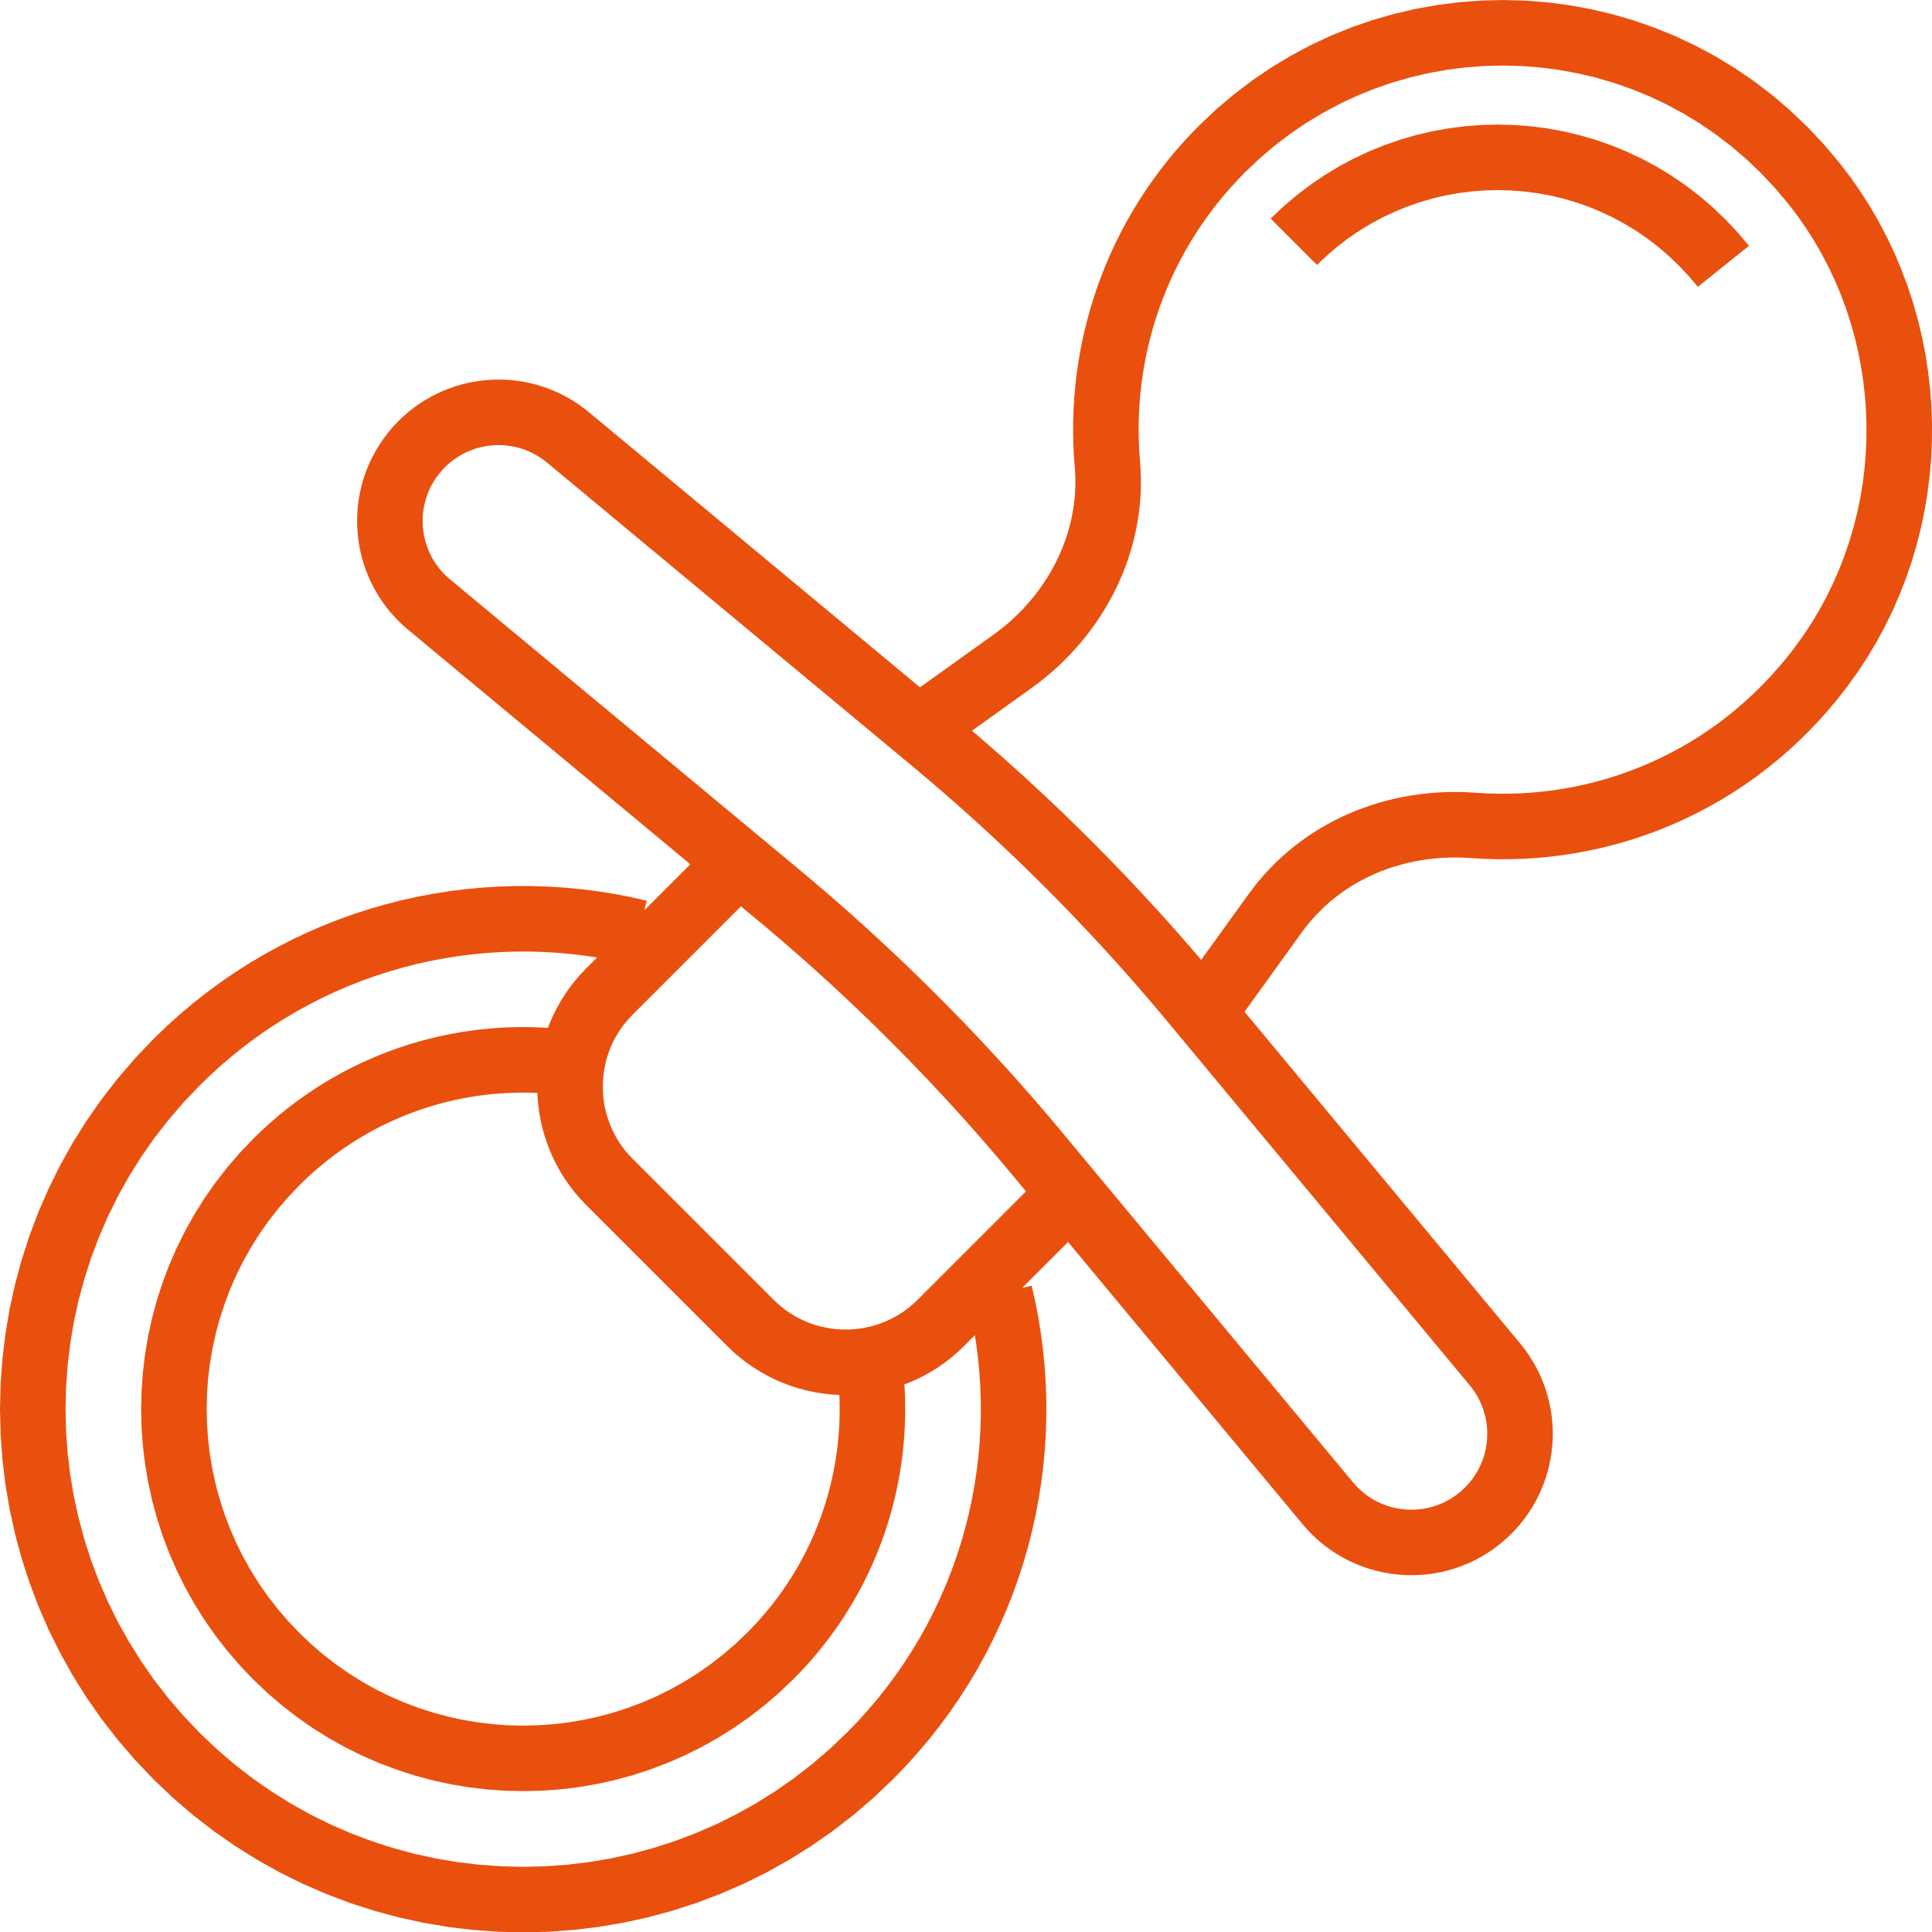
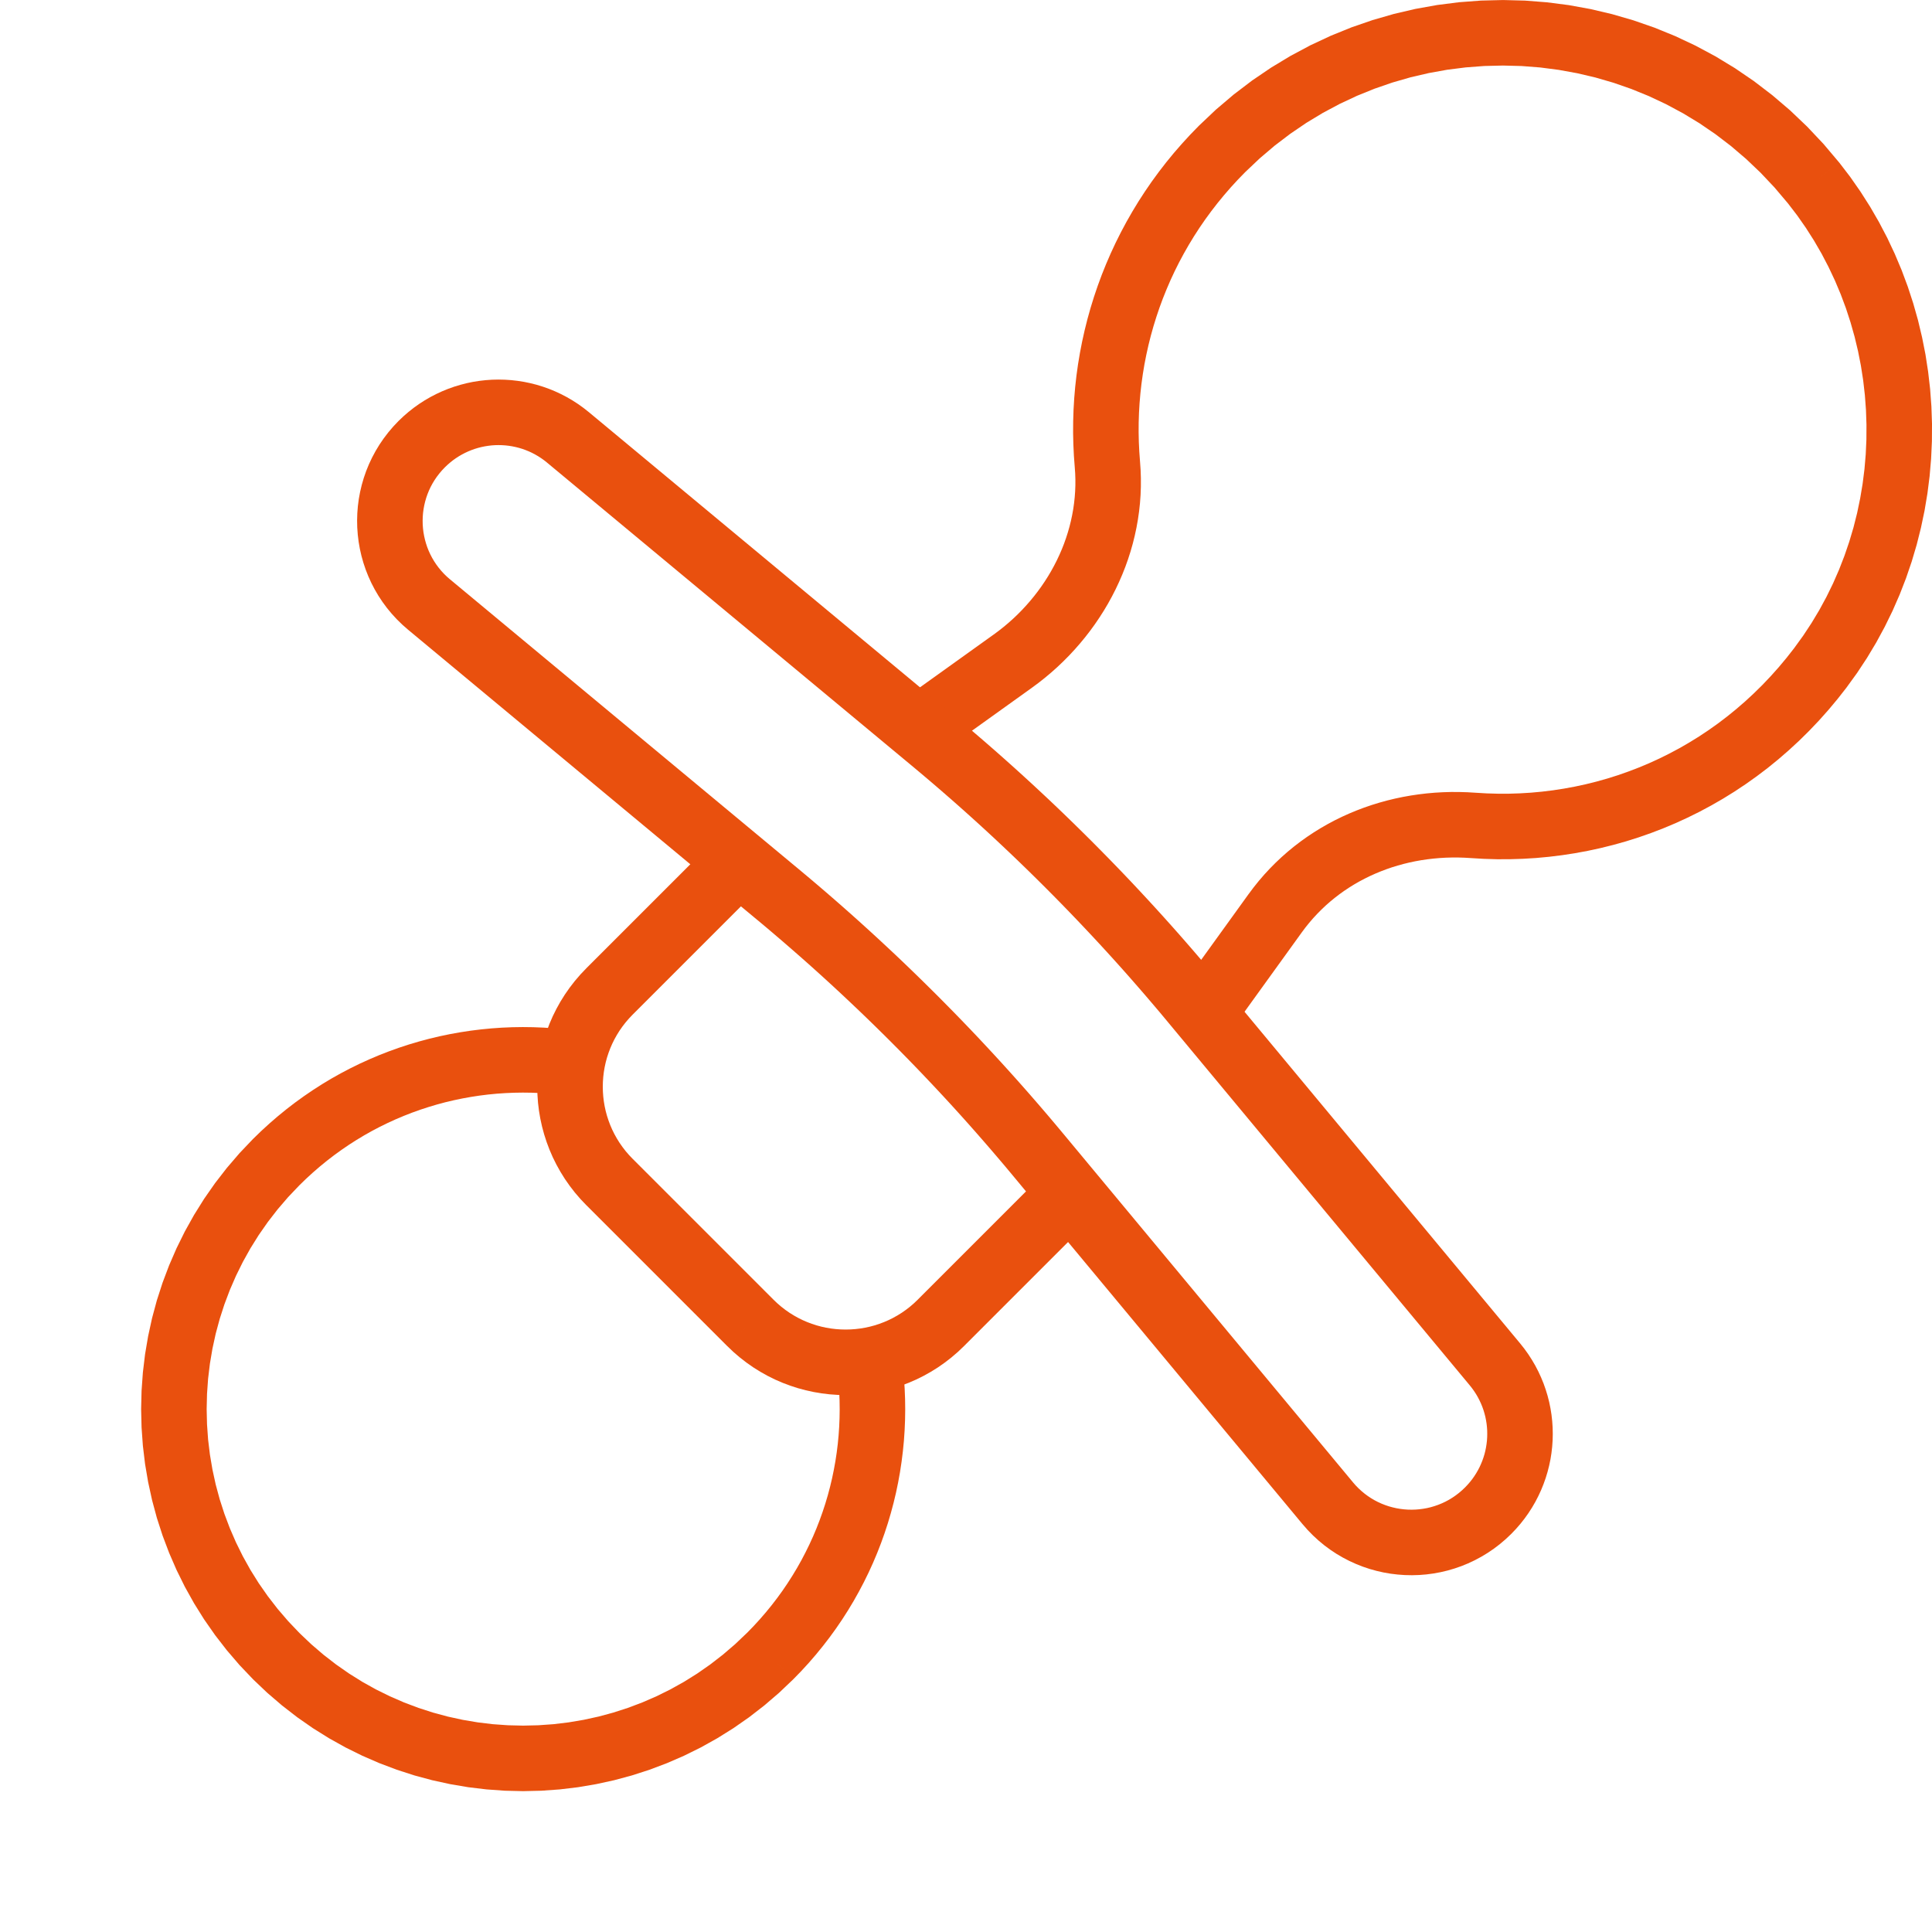
<svg xmlns="http://www.w3.org/2000/svg" xml:space="preserve" width="16.044mm" height="16.047mm" version="1.1" style="shape-rendering:geometricPrecision; text-rendering:geometricPrecision; image-rendering:optimizeQuality; fill-rule:evenodd; clip-rule:evenodd" viewBox="0 0 1604.42 1604.71">
  <defs>
    <style type="text/css">
   
    .fil0 {fill:#E9500E;fill-rule:nonzero}
   
  </style>
  </defs>
  <g id="Ebene_x0020_1">
    <g id="Orange">
      <g id="Kita_Zuschuss" data-name="Kita Zuschuss">
        <g>
          <path class="fil0" d="M1081.08 774.26l-61.3 84.97 -44.14 -31.84 61.3 -84.97 0.01 0 44.13 31.84zm-44.14 -31.84c8.79,-12.18 25.81,-14.94 37.99,-6.15 12.18,8.79 14.94,25.81 6.15,37.99l-44.14 -31.84zm188.54 -84.1l-4.04 54.26 0 0 -5.21 -0.31 -5.21 -0.16 -5.19 0 -5.15 0.14 -5.13 0.3 -5.1 0.45 -5.06 0.59 -5.04 0.74 -4.96 0.89 -4.91 1.03 -4.88 1.19 -4.85 1.33 -4.76 1.46 -4.66 1.61 -4.65 1.76 -4.58 1.9 -4.51 2.04 -4.41 2.16 -4.31 2.29 -4.25 2.45 -4.19 2.59 -4.08 2.71 -3.97 2.84 -3.89 2.99 -3.82 3.13 -3.68 3.23 -3.58 3.39 -3.5 3.53 -3.38 3.65 -3.26 3.78 -3.17 3.93 -3.03 4.05 -44.12 -31.84 4.17 -5.57 4.33 -5.39 4.5 -5.22 4.66 -5.03 4.78 -4.83 4.96 -4.67 5.1 -4.49 5.2 -4.27 5.33 -4.09 5.49 -3.92 5.58 -3.71 5.67 -3.51 5.79 -3.33 5.91 -3.15 5.99 -2.94 6.07 -2.74 6.14 -2.54 6.21 -2.36 6.34 -2.17 6.38 -1.96 6.41 -1.77 6.48 -1.57 6.57 -1.39 6.6 -1.17 6.62 -0.98 6.66 -0.79 6.72 -0.59 6.73 -0.38 6.77 -0.2 6.77 0.02 6.79 0.2 6.81 0.41 0 0zm0 0c14.98,1.11 26.22,14.17 25.11,29.15 -1.11,14.98 -14.17,26.22 -29.15,25.11l4.04 -54.26zm264.52 -120.13l43.36 32.88 0 0 -7.41 9.45 -7.64 9.13 -7.87 8.83 -8.1 8.5 -8.3 8.18 -8.5 7.84 -8.68 7.53 -8.88 7.22 -9.06 6.87 -9.21 6.55 -9.38 6.23 -9.52 5.9 -9.68 5.57 -9.8 5.25 -9.92 4.91 -10.05 4.6 -10.15 4.26 -10.23 3.93 -10.34 3.61 -10.45 3.29 -10.5 2.94 -10.57 2.63 -10.63 2.3 -10.68 1.97 -10.72 1.64 -10.75 1.32 -10.8 1 -10.81 0.66 -10.81 0.34 -10.84 0.02 -10.82 -0.32 -10.81 -0.64 4.04 -54.26 9.17 0.54 9.18 0.26 9.18 0 9.19 -0.3 9.17 -0.56 9.14 -0.84 9.13 -1.12 9.1 -1.4 9.06 -1.67 8.99 -1.94 8.97 -2.23 8.9 -2.5 8.81 -2.77 8.76 -3.07 8.69 -3.33 8.59 -3.6 8.49 -3.88 8.4 -4.17 8.3 -4.43 8.18 -4.73 8.06 -4.98 7.94 -5.27 7.81 -5.55 7.66 -5.83 7.52 -6.1 7.38 -6.39 7.22 -6.68 7.06 -6.94 6.88 -7.24 6.71 -7.51 6.52 -7.81 6.35 -8.09 0 0zm0 0c9.07,-11.97 26.15,-14.31 38.12,-5.24 11.97,9.07 14.31,26.15 5.24,38.12l-43.36 -32.88zm-5.21 -369.33l42.48 -34 0 -0.01 9.15 11.94 8.56 12.27 7.99 12.54 7.42 12.83 6.85 13.07 6.26 13.3 5.69 13.51 5.11 13.71 4.53 13.87 3.96 14.01 3.37 14.14 2.82 14.24 2.21 14.34 1.66 14.39 1.07 14.46 0.5 14.46 -0.08 14.49 -0.66 14.47 -1.23 14.44 -1.82 14.4 -2.4 14.32 -2.98 14.21 -3.55 14.13 -4.15 13.99 -4.72 13.83 -5.31 13.66 -5.89 13.47 -6.49 13.26 -7.06 13.02 -7.65 12.76 -8.24 12.5 -8.83 12.18 -43.36 -32.88 7.43 -10.26 6.94 -10.52 6.45 -10.76 5.96 -10.98 5.47 -11.18 4.97 -11.37 4.49 -11.56 4 -11.71 3.51 -11.83 3.01 -11.95 2.52 -12.09 2.04 -12.16 1.54 -12.2 1.05 -12.28 0.56 -12.29 0.06 -12.31 -0.42 -12.32 -0.91 -12.28 -1.4 -12.25 -1.89 -12.16 -2.38 -12.1 -2.87 -12 -3.36 -11.89 -3.83 -11.75 -4.33 -11.59 -4.81 -11.43 -5.3 -11.24 -5.77 -11.05 -6.26 -10.81 -6.75 -10.6 -7.22 -10.33 -7.71 -10.06 0 -0.01zm0 0.01c-9.39,-11.73 -7.5,-28.86 4.23,-38.25 11.73,-9.39 28.86,-7.5 38.25,4.23l-42.48 34.02zm-450.78 -25.88l-38.48 -38.48 0 0 14.21 -13.47 14.78 -12.55 15.27 -11.62 15.74 -10.69 16.17 -9.77 16.57 -8.85 16.91 -7.89 17.21 -6.98 17.48 -6.03 17.71 -5.11 17.89 -4.17 18.06 -3.24 18.16 -2.31 18.24 -1.37 18.26 -0.45 18.28 0.48 18.24 1.42 18.15 2.34 18.04 3.28 17.89 4.22 17.71 5.14 17.47 6.07 17.2 7.01 16.9 7.95 16.53 8.87 16.16 9.81 15.73 10.73 15.26 11.67 14.75 12.58 14.2 13.52 13.6 14.42 12.96 15.34 -42.48 34 -11.08 -13.1 -11.58 -12.28 -12.06 -11.48 -12.51 -10.68 -12.94 -9.89 -13.31 -9.09 -13.68 -8.29 -14.01 -7.51 -14.3 -6.73 -14.56 -5.93 -14.79 -5.15 -14.99 -4.36 -15.17 -3.56 -15.3 -2.78 -15.39 -2 -15.46 -1.2 -15.5 -0.4 -15.52 0.37 -15.46 1.17 -15.4 1.95 -15.3 2.76 -15.17 3.53 -15.01 4.33 -14.8 5.11 -14.57 5.9 -14.31 6.69 -14.01 7.47 -13.69 8.27 -13.34 9.07 -12.95 9.84 -12.52 10.65 -12.09 11.45 0 0zm0 0c-10.62,10.62 -27.86,10.62 -38.48,0 -10.62,-10.62 -10.62,-27.86 0,-38.48l38.48 38.48zm-87.29 240.24l-54.2 4.76 0 0 -0.71 -9.52 -0.45 -9.51 -0.21 -9.53 0.06 -9.53 0.3 -9.54 0.56 -9.51 0.81 -9.5 1.06 -9.48 1.32 -9.47 1.58 -9.43 1.82 -9.38 2.08 -9.34 2.33 -9.31 2.59 -9.26 2.83 -9.17 3.09 -9.13 3.35 -9.08 3.6 -8.98 3.85 -8.9 4.11 -8.83 4.37 -8.73 4.61 -8.63 4.87 -8.52 5.11 -8.42 5.39 -8.31 5.62 -8.19 5.89 -8.06 6.12 -7.92 6.39 -7.8 6.65 -7.64 6.88 -7.5 7.14 -7.35 38.48 38.48 -6.06 6.23 -5.86 6.38 -5.63 6.5 -5.41 6.6 -5.2 6.72 -4.99 6.82 -4.76 6.93 -4.55 7.03 -4.33 7.12 -4.13 7.24 -3.91 7.29 -3.69 7.39 -3.47 7.45 -3.25 7.54 -3.06 7.62 -2.83 7.66 -2.61 7.73 -2.41 7.79 -2.19 7.84 -1.97 7.87 -1.76 7.94 -1.56 7.96 -1.32 7.99 -1.12 8.01 -0.9 8.04 -0.69 8.08 -0.48 8.07 -0.26 8.08 -0.04 8.07 0.17 8.09 0.39 8.09 0.59 8.06 0 0zm0 0c1.31,14.96 -9.76,28.17 -24.72,29.48 -14.96,1.31 -28.17,-9.76 -29.48,-24.72l54.2 -4.76zm-89.9 188l-31.7 -44.24 0 0.01 4.18 -3.1 4.07 -3.21 3.96 -3.32 3.85 -3.44 3.74 -3.54 3.61 -3.65 3.49 -3.75 3.39 -3.86 3.25 -3.94 3.11 -4.02 2.99 -4.11 2.85 -4.2 2.72 -4.28 2.57 -4.33 2.43 -4.41 2.28 -4.46 2.14 -4.54 2 -4.61 1.82 -4.61 1.67 -4.7 1.53 -4.75 1.36 -4.76 1.2 -4.83 1.04 -4.87 0.88 -4.87 0.69 -4.91 0.54 -4.95 0.36 -4.94 0.19 -4.98 0.01 -5.02 -0.17 -5.02 -0.35 -5.03 54.2 -4.76 0.49 6.99 0.23 6.96 -0.01 6.92 -0.25 6.92 -0.5 6.88 -0.74 6.81 -0.97 6.77 -1.2 6.73 -1.42 6.63 -1.64 6.59 -1.86 6.54 -2.07 6.43 -2.27 6.36 -2.5 6.31 -2.68 6.17 -2.86 6.1 -3.08 6.02 -3.25 5.91 -3.45 5.81 -3.62 5.68 -3.79 5.58 -3.97 5.47 -4.15 5.36 -4.31 5.22 -4.45 5.08 -4.63 4.97 -4.79 4.83 -4.94 4.7 -5.09 4.54 -5.24 4.4 -5.37 4.23 -5.52 4.08 0 0.01zm0 -0.01c-12.21,8.75 -29.21,5.95 -37.96,-6.26 -8.75,-12.21 -5.95,-29.21 6.26,-37.96l31.7 44.22zm-108.51 10.81l76.81 -55.04 31.7 44.24 -76.81 55.04 -31.7 -44.24z" />
        </g>
        <g>
          <path class="fil0" d="M756.93 635.66l-302.64 -251.49 34.78 -41.86 302.64 251.49 0 0.01 -34.78 41.85zm34.78 -41.86c11.55,9.6 13.14,26.77 3.54,38.32 -9.6,11.55 -26.77,13.14 -38.32,3.54l34.78 -41.86zm219.18 219.17l-41.86 34.78 0.01 0 -6.02 -7.21 -6.07 -7.15 -6.11 -7.15 -6.15 -7.09 -6.19 -7.08 -6.21 -7.02 -6.26 -6.98 -6.31 -6.96 -6.34 -6.91 -6.39 -6.88 -6.43 -6.84 -6.46 -6.81 -6.49 -6.76 -6.54 -6.73 -6.59 -6.7 -6.61 -6.65 -6.65 -6.61 -6.7 -6.59 -6.73 -6.54 -6.76 -6.49 -6.81 -6.46 -6.84 -6.43 -6.88 -6.39 -6.91 -6.34 -6.96 -6.3 -6.99 -6.27 -7.02 -6.22 -7.06 -6.17 -7.11 -6.16 -7.14 -6.11 -7.16 -6.06 -7.21 -6.03 34.78 -41.84 7.45 6.21 7.42 6.28 7.36 6.31 7.33 6.34 7.3 6.39 7.26 6.44 7.23 6.47 7.18 6.52 7.15 6.56 7.1 6.59 7.08 6.63 7.03 6.68 7 6.73 6.95 6.76 6.9 6.79 6.89 6.83 6.83 6.89 6.79 6.9 6.76 6.95 6.73 7 6.68 7.03 6.63 7.08 6.59 7.1 6.56 7.15 6.51 7.18 6.48 7.22 6.45 7.28 6.37 7.28 6.35 7.33 6.31 7.37 6.27 7.41 6.22 7.45 0.01 0zm-0.01 0c9.6,11.55 8.02,28.71 -3.53,38.31 -11.55,9.6 -28.71,8.02 -38.31,-3.53l41.84 -34.78zm209.64 337.43l-251.49 -302.65 41.86 -34.78 251.49 302.65 -41.86 34.78zm41.86 -34.78c9.6,11.55 8.01,28.72 -3.54,38.32 -11.55,9.6 -28.72,8.01 -38.32,-3.54l41.86 -34.78zm-7.29 158.11l-38.48 -38.48 0 0 2.11 -2.22 1.99 -2.29 1.84 -2.32 1.7 -2.41 1.6 -2.48 1.46 -2.52 1.34 -2.57 1.21 -2.64 1.1 -2.68 0.96 -2.71 0.84 -2.74 0.7 -2.76 0.57 -2.79 0.45 -2.84 0.34 -2.87 0.19 -2.81 0.06 -2.88 -0.05 -2.86 -0.2 -2.85 -0.31 -2.85 -0.46 -2.83 -0.57 -2.82 -0.71 -2.75 -0.84 -2.8 -0.96 -2.7 -1.09 -2.68 -1.25 -2.68 -1.34 -2.59 -1.48 -2.54 -1.64 -2.53 -1.75 -2.44 -1.9 -2.4 41.86 -34.78 3.5 4.42 3.27 4.56 3 4.65 2.8 4.78 2.54 4.89 2.27 4.92 2.07 5.04 1.8 5.12 1.56 5.12 1.33 5.23 1.07 5.24 0.84 5.27 0.59 5.29 0.36 5.31 0.11 5.32 -0.12 5.28 -0.37 5.35 -0.6 5.25 -0.83 5.24 -1.09 5.23 -1.32 5.18 -1.56 5.14 -1.8 5.05 -2.02 4.98 -2.27 4.9 -2.5 4.83 -2.74 4.72 -2.96 4.6 -3.22 4.51 -3.46 4.4 -3.65 4.21 -3.89 4.08 0 0zm0 0c-10.62,10.62 -27.86,10.62 -38.48,0 -10.62,-10.62 -10.62,-27.86 0,-38.48l38.48 38.48zm-19.24 -19.24l0 0 0 0 0 0 19.24 19.24 -19.24 -19.24zm19.24 19.24c-10.62,10.62 -27.86,10.62 -38.48,0 -10.62,-10.62 -10.62,-27.86 0,-38.48l38.48 38.48zm-173.38 -7.97l41.86 -34.78 -0.01 0 2.3 2.62 2.39 2.44 2.51 2.3 2.57 2.12 2.65 1.96 2.74 1.81 2.8 1.65 2.89 1.5 2.92 1.33 3.02 1.18 3.02 1.02 3.11 0.86 3.15 0.72 3.12 0.54 3.2 0.39 3.2 0.23 3.2 0.06 3.2 -0.09 3.17 -0.26 3.22 -0.42 3.17 -0.57 3.08 -0.73 3.11 -0.92 3.06 -1.06 2.99 -1.22 2.96 -1.38 2.89 -1.55 2.83 -1.72 2.75 -1.88 2.69 -2.04 2.6 -2.22 2.54 -2.4 38.48 38.48 -4.64 4.4 -4.84 4.12 -5.01 3.82 -5.15 3.5 -5.29 3.2 -5.43 2.91 -5.52 2.6 -5.63 2.3 -5.7 1.98 -5.77 1.68 -5.88 1.39 -5.87 1.07 -5.88 0.78 -5.95 0.48 -5.94 0.17 -5.94 -0.12 -5.94 -0.43 -5.88 -0.71 -5.9 -1.02 -5.79 -1.32 -5.75 -1.6 -5.7 -1.92 -5.58 -2.2 -5.52 -2.51 -5.39 -2.8 -5.28 -3.09 -5.12 -3.39 -4.99 -3.68 -4.81 -3.98 -4.61 -4.24 -4.45 -4.54 -4.22 -4.82 -0.01 0zm0.01 0c-9.6,-11.55 -8.02,-28.71 3.53,-38.31 11.55,-9.6 28.71,-8.02 38.31,3.53l-41.84 34.78zm-199 -324.61l240.86 289.83 -41.86 34.78 -240.86 -289.83 41.85 -34.78 0.01 0zm-41.86 34.78c-9.6,-11.55 -8.01,-28.72 3.54,-38.32 11.55,-9.6 28.72,-8.01 38.32,3.54l-41.86 34.78zm-212.09 -212.09l34.78 -41.86 0 0.01 7.45 6.22 7.41 6.27 7.37 6.31 7.33 6.35 7.28 6.37 7.28 6.45 7.22 6.48 7.18 6.51 7.15 6.56 7.1 6.59 7.08 6.63 7.03 6.68 7 6.73 6.95 6.76 6.9 6.79 6.89 6.83 6.83 6.89 6.79 6.9 6.76 6.95 6.73 7 6.68 7.03 6.63 7.08 6.59 7.1 6.56 7.15 6.51 7.18 6.48 7.22 6.45 7.28 6.37 7.28 6.35 7.33 6.31 7.37 6.27 7.41 6.22 7.45 -41.84 34.78 -6.02 -7.21 -6.07 -7.15 -6.11 -7.15 -6.15 -7.09 -6.19 -7.08 -6.21 -7.02 -6.26 -6.98 -6.31 -6.96 -6.34 -6.91 -6.39 -6.88 -6.43 -6.84 -6.46 -6.81 -6.49 -6.76 -6.54 -6.73 -6.59 -6.7 -6.61 -6.65 -6.65 -6.61 -6.7 -6.59 -6.73 -6.54 -6.76 -6.49 -6.81 -6.46 -6.84 -6.43 -6.88 -6.39 -6.91 -6.34 -6.96 -6.31 -6.98 -6.26 -7.02 -6.21 -7.08 -6.19 -7.09 -6.15 -7.15 -6.11 -7.15 -6.07 -7.21 -6.02 0 0.01zm0 -0.01c-11.55,-9.6 -13.13,-26.76 -3.53,-38.31 9.6,-11.55 26.76,-13.13 38.31,-3.53l-34.78 41.84zm-255.05 -282.71l289.83 240.86 -34.78 41.86 -289.83 -240.86 34.78 -41.86zm-34.78 41.86c-11.55,-9.6 -13.14,-26.77 -3.54,-38.32 9.6,-11.55 26.77,-13.14 38.32,-3.54l-34.78 41.86zm-7.98 -173.38l38.48 38.48 0 0 -2.39 2.52 -2.23 2.63 -2.06 2.69 -1.88 2.76 -1.71 2.82 -1.55 2.89 -1.38 2.95 -1.22 3 -1.06 3.05 -0.9 3.09 -0.74 3.15 -0.58 3.17 -0.42 3.15 -0.25 3.18 -0.09 3.23 0.06 3.2 0.23 3.2 0.38 3.17 0.56 3.15 0.71 3.14 0.87 3.11 1.01 3.04 1.18 2.98 1.34 2.94 1.5 2.88 1.65 2.81 1.81 2.74 1.96 2.65 2.12 2.57 2.29 2.5 2.44 2.38 2.63 2.3 -34.78 41.86 -4.81 -4.22 -4.54 -4.44 -4.25 -4.62 -3.98 -4.81 -3.68 -4.99 -3.39 -5.12 -3.09 -5.27 -2.8 -5.38 -2.5 -5.5 -2.22 -5.62 -1.91 -5.7 -1.61 -5.73 -1.31 -5.8 -1.02 -5.87 -0.72 -5.91 -0.43 -5.94 -0.12 -5.94 0.17 -5.91 0.47 -5.96 0.78 -5.93 1.08 -5.87 1.38 -5.83 1.68 -5.77 1.98 -5.71 2.3 -5.64 2.6 -5.53 2.91 -5.43 3.21 -5.3 3.52 -5.16 3.8 -4.99 4.11 -4.83 4.41 -4.66 0 0zm0 0c10.62,-10.62 27.86,-10.62 38.48,0 10.62,10.62 10.62,27.86 0,38.48l-38.48 -38.48zm19.24 19.24l0 0 0 0 0 0 -19.24 -19.24 19.24 19.24zm-19.24 -19.24c10.62,-10.62 27.86,-10.62 38.48,0 10.62,10.62 10.62,27.86 0,38.48l-38.48 -38.48zm158.12 -7.29l-34.78 41.86 0 0 -2.4 -1.91 -2.44 -1.74 -2.5 -1.62 -2.57 -1.49 -2.61 -1.37 -2.64 -1.22 -2.7 -1.09 -2.73 -0.98 -2.73 -0.82 -2.8 -0.71 -2.82 -0.58 -2.82 -0.45 -2.85 -0.32 -2.85 -0.19 -2.89 -0.06 -2.86 0.06 -2.8 0.19 -2.87 0.34 -2.84 0.45 -2.76 0.57 -2.8 0.71 -2.76 0.84 -2.7 0.96 -2.66 1.08 -2.63 1.22 -2.6 1.35 -2.53 1.46 -2.46 1.59 -2.39 1.69 -2.33 1.85 -2.32 2 -2.2 2.1 -38.48 -38.48 4.1 -3.9 4.2 -3.64 4.37 -3.45 4.53 -3.23 4.62 -2.97 4.73 -2.74 4.8 -2.49 4.89 -2.26 5 -2.04 5.08 -1.8 5.1 -1.54 5.16 -1.33 5.26 -1.09 5.24 -0.83 5.25 -0.6 5.34 -0.37 5.32 -0.12 5.29 0.12 5.31 0.35 5.29 0.6 5.28 0.83 5.22 1.08 5.2 1.31 5.19 1.58 5.09 1.8 5.02 2.05 4.96 2.3 4.87 2.53 4.75 2.77 4.68 3.02 4.56 3.28 4.42 3.49 0 0zm0 0c11.55,9.6 13.14,26.77 3.54,38.32 -9.6,11.55 -26.77,13.14 -38.32,3.54l34.78 -41.86zm-17.39 20.93l0 0 0 0 0 0 17.39 -20.93 -17.39 20.93zm17.39 -20.93c11.55,9.6 13.14,26.77 3.54,38.32 -9.6,11.55 -26.77,13.14 -38.32,3.54l34.78 -41.86z" />
        </g>
        <g>
          <path class="fil0" d="M762.13 1079.29l106.96 -106.96 38.48 38.48 -106.96 106.96 -38.48 -38.47 0 -0.01zm38.48 38.48c-10.62,10.62 -27.86,10.62 -38.48,0 -10.62,-10.62 -10.62,-27.86 0,-38.48l38.48 38.48zm-196.75 0l38.48 -38.48 0 0.01 3.18 3.02 3.28 2.82 3.39 2.62 3.46 2.42 3.55 2.21 3.67 2.05 3.7 1.83 3.76 1.63 3.87 1.46 3.91 1.27 3.93 1.06 4 0.87 4.02 0.68 4.03 0.48 4.07 0.29 4.07 0.1 4.08 -0.1 4.07 -0.29 4.03 -0.48 4.02 -0.68 4 -0.87 3.93 -1.06 3.91 -1.27 3.87 -1.46 3.76 -1.63 3.7 -1.83 3.67 -2.05 3.55 -2.21 3.46 -2.42 3.39 -2.62 3.28 -2.82 3.18 -3.02 38.48 38.46 -5.16 4.92 -5.38 4.62 -5.53 4.28 -5.72 4 -5.89 3.67 -5.97 3.33 -6.14 3.05 -6.26 2.71 -6.31 2.38 -6.41 2.07 -6.51 1.76 -6.54 1.43 -6.6 1.12 -6.65 0.8 -6.65 0.47 -6.66 0.16 -6.65 -0.16 -6.65 -0.47 -6.65 -0.8 -6.6 -1.12 -6.54 -1.43 -6.51 -1.76 -6.41 -2.07 -6.31 -2.38 -6.26 -2.71 -6.14 -3.05 -5.97 -3.33 -5.89 -3.67 -5.72 -4 -5.53 -4.28 -5.38 -4.62 -5.16 -4.92 0 0.01zm0 -0.01c-10.62,-10.62 -10.61,-27.85 0.01,-38.47 10.62,-10.62 27.85,-10.61 38.47,0.01l-38.48 38.46zm-78.46 -155.41l116.94 116.94 -38.48 38.48 -116.94 -116.94 0 0 38.48 -38.48zm-38.48 38.48c-10.62,-10.62 -10.62,-27.86 0,-38.48 10.62,-10.62 27.86,-10.62 38.48,0l-38.48 38.48zm0 -196.75l38.48 38.48 -0.01 0.01 -3.02 3.17 -2.82 3.28 -2.62 3.39 -2.43 3.47 -2.2 3.54 -2.05 3.66 -1.83 3.7 -1.63 3.76 -1.46 3.87 -1.27 3.91 -1.06 3.93 -0.87 4 -0.68 4.03 -0.48 4.01 -0.29 4.07 -0.1 4.08 0.1 4.08 0.29 4.07 0.48 4.02 0.68 4.02 0.87 4 1.06 3.93 1.27 3.91 1.46 3.89 1.63 3.75 1.83 3.7 2.05 3.67 2.21 3.55 2.43 3.47 2.61 3.39 2.82 3.27 3.03 3.19 -38.48 38.48 -4.91 -5.17 -4.62 -5.37 -4.29 -5.55 -3.99 -5.71 -3.67 -5.89 -3.33 -5.97 -3.05 -6.14 -2.71 -6.27 -2.38 -6.31 -2.07 -6.41 -1.76 -6.51 -1.43 -6.54 -1.12 -6.58 -0.8 -6.66 -0.47 -6.65 -0.16 -6.66 0.16 -6.66 0.47 -6.65 0.8 -6.65 1.12 -6.59 1.43 -6.54 1.76 -6.51 2.07 -6.41 2.38 -6.31 2.71 -6.26 3.05 -6.14 3.33 -5.98 3.68 -5.88 3.99 -5.71 4.28 -5.53 4.62 -5.38 4.92 -5.17 -0.01 0.01zm0.01 -0.01c10.63,-10.62 27.86,-10.61 38.48,0.02 10.62,10.63 10.61,27.86 -0.02,38.48l-38.46 -38.5zm145.43 -68.47l-106.96 106.96 -38.48 -38.48 106.96 -106.96 38.48 38.48z" />
        </g>
        <g>
-           <path class="fil0" d="M741.71 1477.44l-38.48 -38.48 0 0 8.93 -9.24 8.57 -9.46 8.18 -9.67 7.81 -9.86 7.43 -10.07 7.06 -10.23 6.69 -10.43 6.31 -10.57 5.94 -10.73 5.56 -10.88 5.2 -11.03 4.82 -11.14 4.45 -11.26 4.07 -11.38 3.71 -11.47 3.33 -11.56 2.96 -11.65 2.58 -11.71 2.21 -11.78 1.84 -11.84 1.47 -11.87 1.09 -11.9 0.72 -11.94 0.35 -11.95 -0.02 -11.94 -0.41 -11.94 -0.77 -11.93 -1.15 -11.9 -1.52 -11.88 -1.89 -11.82 -2.26 -11.76 -2.64 -11.72 52.88 -12.8 3.02 13.38 2.6 13.46 2.15 13.52 1.74 13.54 1.31 13.6 0.89 13.63 0.45 13.64 0.04 13.66 -0.41 13.65 -0.82 13.62 -1.25 13.6 -1.67 13.57 -2.1 13.52 -2.53 13.46 -2.96 13.39 -3.38 13.31 -3.81 13.24 -4.23 13.11 -4.67 13.02 -5.09 12.88 -5.52 12.76 -5.94 12.59 -6.36 12.46 -6.8 12.29 -7.23 12.11 -7.65 11.91 -8.06 11.71 -8.51 11.51 -8.93 11.28 -9.34 11.03 -9.77 10.8 -10.19 10.54 0 0zm0 0c-10.62,10.62 -27.86,10.62 -38.48,0 -10.62,-10.62 -10.62,-27.86 0,-38.48l38.48 38.48zm-614.45 0l38.48 -38.48 0 0 14.2 13.51 14.69 12.61 15.16 11.74 15.6 10.87 15.99 10 16.36 9.13 16.7 8.25 17.01 7.39 17.28 6.52 17.52 5.65 17.71 4.79 17.9 3.91 18.03 3.04 18.14 2.18 18.2 1.3 18.24 0.44 18.23 -0.44 18.2 -1.3 18.15 -2.18 18.03 -3.04 17.9 -3.91 17.71 -4.79 17.52 -5.65 17.28 -6.52 17.01 -7.39 16.7 -8.25 16.37 -9.13 15.99 -10 15.59 -10.87 15.17 -11.74 14.68 -12.61 14.21 -13.51 38.48 38.48 -16.19 15.39 -16.78 14.41 -17.33 13.42 -17.83 12.43 -18.31 11.44 -18.73 10.45 -19.12 9.45 -19.45 8.45 -19.76 7.46 -20.04 6.47 -20.27 5.47 -20.46 4.47 -20.61 3.48 -20.71 2.48 -20.8 1.5 -20.83 0.5 -20.84 -0.5 -20.8 -1.5 -20.72 -2.48 -20.59 -3.48 -20.46 -4.47 -20.27 -5.47 -20.04 -6.47 -19.76 -7.46 -19.45 -8.45 -19.12 -9.45 -18.74 -10.45 -18.29 -11.44 -17.84 -12.43 -17.32 -13.42 -16.79 -14.41 -16.18 -15.39 0 0zm0 0c-10.62,-10.62 -10.62,-27.86 0,-38.48 10.62,-10.62 27.86,-10.62 38.48,0l-38.48 38.48zm0 -614.44l38.48 38.48 0 0 -13.5 14.2 -12.62 14.69 -11.74 15.16 -10.87 15.59 -10 15.99 -9.12 16.36 -8.25 16.71 -7.4 17 -6.52 17.28 -5.64 17.51 -4.79 17.72 -3.91 17.9 -3.04 18.04 -2.18 18.13 -1.3 18.2 -0.44 18.24 0.44 18.23 1.3 18.2 2.18 18.15 3.04 18.03 3.91 17.9 4.79 17.72 5.64 17.52 6.52 17.27 7.4 17 8.26 16.72 9.12 16.36 9.99 15.99 10.87 15.59 11.74 15.17 12.62 14.68 13.5 14.21 -38.48 38.48 -15.38 -16.19 -14.42 -16.78 -13.42 -17.33 -12.43 -17.83 -11.45 -18.31 -10.44 -18.74 -9.44 -19.1 -8.46 -19.46 -7.46 -19.77 -6.46 -20.04 -5.47 -20.26 -4.47 -20.46 -3.48 -20.61 -2.48 -20.71 -1.5 -20.8 -0.5 -20.83 0.5 -20.84 1.5 -20.8 2.48 -20.71 3.48 -20.6 4.47 -20.46 5.47 -20.26 6.46 -20.03 7.46 -19.78 8.46 -19.46 9.45 -19.11 10.44 -18.72 11.44 -18.31 12.43 -17.83 13.42 -17.32 14.42 -16.79 15.38 -16.18 0 0zm0 0c10.62,-10.62 27.86,-10.62 38.48,0 10.62,10.62 10.62,27.86 0,38.48l-38.48 -38.48zm409.78 -115.03l-12.8 52.9 -11.71 -2.65 -11.77 -2.25 -11.82 -1.9 -11.87 -1.51 -11.91 -1.15 -11.93 -0.77 -11.93 -0.41 -11.95 -0.01 -11.96 0.34 -11.93 0.72 -11.9 1.09 -11.87 1.47 -11.84 1.84 -11.78 2.21 -11.71 2.58 -11.64 2.96 -11.56 3.33 -11.48 3.71 -11.37 4.07 -11.27 4.45 -11.15 4.83 -11.01 5.18 -10.87 5.56 -10.74 5.95 -10.58 6.31 -10.41 6.68 -10.24 7.06 -10.06 7.43 -9.87 7.82 -9.67 8.17 -9.45 8.56 -9.24 8.94 -38.48 -38.48 10.54 -10.18 10.79 -9.78 11.05 -9.35 11.27 -8.92 11.5 -8.49 11.7 -8.08 11.93 -7.66 12.1 -7.21 12.28 -6.79 12.45 -6.38 12.61 -5.94 12.75 -5.51 12.89 -5.09 13.01 -4.67 13.12 -4.23 13.22 -3.81 13.32 -3.38 13.39 -2.96 13.46 -2.53 13.52 -2.1 13.57 -1.67 13.6 -1.25 13.63 -0.82 13.64 -0.4 13.65 0.03 13.65 0.45 13.63 0.89 13.59 1.31 13.55 1.73 13.52 2.16 13.45 2.59 13.39 3.01z" />
-         </g>
+           </g>
        <g>
          <path class="fil0" d="M658.8 1394.53l-38.48 -38.48 0.01 0 5.41 -5.57 5.19 -5.67 5.02 -5.79 4.81 -5.9 4.62 -6 4.41 -6.08 4.2 -6.18 4.03 -6.3 3.83 -6.36 3.62 -6.43 3.43 -6.55 3.25 -6.61 3.04 -6.65 2.84 -6.73 2.64 -6.79 2.46 -6.87 2.26 -6.9 2.06 -6.95 1.87 -7.02 1.67 -7.02 1.47 -7.09 1.29 -7.11 1.08 -7.13 0.89 -7.17 0.69 -7.17 0.49 -7.17 0.3 -7.22 0.11 -7.21 -0.09 -7.19 -0.29 -7.2 -0.48 -7.2 -0.68 -7.18 54.1 -5.86 0.82 8.66 0.58 8.66 0.35 8.68 0.11 8.69 -0.13 8.69 -0.36 8.66 -0.59 8.67 -0.85 8.67 -1.07 8.61 -1.3 8.63 -1.55 8.57 -1.77 8.53 -2.03 8.52 -2.25 8.42 -2.48 8.41 -2.74 8.36 -2.96 8.27 -3.2 8.21 -3.44 8.15 -3.68 8.07 -3.91 7.97 -4.15 7.87 -4.38 7.81 -4.63 7.7 -4.85 7.58 -5.1 7.48 -5.35 7.38 -5.56 7.22 -5.79 7.1 -6.04 6.99 -6.27 6.83 -6.51 6.69 0.01 0zm-0.01 0c-10.62,10.62 -27.85,10.61 -38.47,-0.01 -10.62,-10.62 -10.61,-27.85 0.01,-38.47l38.46 38.48zm-448.67 0l38.48 -38.48 0 0 9.82 9.34 10.17 8.73 10.49 8.12 10.78 7.52 11.05 6.91 11.32 6.31 11.54 5.7 11.77 5.11 11.95 4.51 12.11 3.91 12.25 3.31 12.38 2.7 12.48 2.11 12.53 1.51 12.59 0.89 12.62 0.3 12.63 -0.3 12.59 -0.89 12.53 -1.51 12.48 -2.11 12.38 -2.7 12.25 -3.31 12.11 -3.91 11.95 -4.51 11.77 -5.11 11.54 -5.7 11.32 -6.31 11.05 -6.91 10.78 -7.52 10.49 -8.12 10.17 -8.73 9.82 -9.34 38.48 38.48 -11.82 11.24 -12.25 10.51 -12.65 9.8 -13.02 9.08 -13.37 8.35 -13.68 7.63 -13.96 6.9 -14.21 6.17 -14.43 5.45 -14.63 4.73 -14.81 3.99 -14.94 3.26 -15.04 2.55 -15.13 1.81 -15.19 1.09 -15.21 0.36 -15.2 -0.36 -15.19 -1.09 -15.13 -1.81 -15.04 -2.55 -14.94 -3.26 -14.81 -3.99 -14.63 -4.73 -14.43 -5.45 -14.21 -6.17 -13.96 -6.9 -13.68 -7.63 -13.37 -8.35 -13.02 -9.08 -12.65 -9.8 -12.25 -10.51 -11.82 -11.24 0 0zm0 0c-10.62,-10.62 -10.62,-27.86 0,-38.48 10.62,-10.62 27.86,-10.62 38.48,0l-38.48 38.48zm0 -448.68l38.48 38.48 0 0 -9.34 9.82 -8.73 10.17 -8.12 10.49 -7.52 10.78 -6.91 11.05 -6.31 11.32 -5.7 11.54 -5.11 11.77 -4.51 11.95 -3.91 12.11 -3.31 12.25 -2.7 12.38 -2.11 12.48 -1.51 12.53 -0.89 12.59 -0.3 12.63 0.3 12.62 0.89 12.59 1.51 12.53 2.11 12.48 2.7 12.38 3.31 12.25 3.91 12.11 4.51 11.95 5.11 11.77 5.7 11.54 6.31 11.32 6.91 11.05 7.52 10.78 8.12 10.49 8.73 10.17 9.34 9.82 -38.48 38.48 -11.24 -11.82 -10.51 -12.25 -9.8 -12.65 -9.08 -13.02 -8.35 -13.37 -7.63 -13.68 -6.9 -13.96 -6.17 -14.21 -5.45 -14.43 -4.73 -14.63 -3.99 -14.81 -3.26 -14.94 -2.55 -15.04 -1.81 -15.13 -1.09 -15.19 -0.36 -15.2 0.36 -15.21 1.09 -15.19 1.81 -15.13 2.55 -15.04 3.26 -14.94 3.99 -14.81 4.73 -14.63 5.45 -14.43 6.17 -14.21 6.9 -13.96 7.63 -13.68 8.35 -13.37 9.08 -13.02 9.8 -12.65 10.51 -12.25 11.24 -11.82 0 0zm0 0c10.62,-10.62 27.86,-10.62 38.48,0 10.62,10.62 10.62,27.86 0,38.48l-38.48 -38.48zm258.67 -91.07l-5.86 54.1 -7.17 -0.68 -7.2 -0.48 -7.2 -0.29 -7.19 -0.09 -7.2 0.11 -7.19 0.3 -7.18 0.49 -7.18 0.7 -7.16 0.89 -7.13 1.09 -7.11 1.28 -7.09 1.48 -7.02 1.66 -6.98 1.87 -6.98 2.08 -6.9 2.25 -6.84 2.45 -6.81 2.66 -6.73 2.84 -6.68 3.05 -6.59 3.23 -6.52 3.43 -6.44 3.63 -6.36 3.82 -6.27 4.01 -6.2 4.23 -6.1 4.42 -5.98 4.59 -5.89 4.81 -5.8 5.02 -5.68 5.2 -5.55 5.4 -38.48 -38.48 6.69 -6.5 6.84 -6.26 6.96 -6.02 7.11 -5.81 7.24 -5.57 7.36 -5.32 7.46 -5.09 7.59 -4.87 7.68 -4.62 7.8 -4.39 7.9 -4.15 7.97 -3.91 8.06 -3.67 8.13 -3.44 8.21 -3.2 8.28 -2.97 8.34 -2.73 8.38 -2.48 8.46 -2.27 8.52 -2.02 8.53 -1.78 8.57 -1.54 8.59 -1.31 8.64 -1.07 8.64 -0.84 8.68 -0.61 8.67 -0.36 8.68 -0.13 8.69 0.11 8.68 0.35 8.66 0.58 8.65 0.82z" />
        </g>
        <g>
-           <polygon class="fil0" points="1093.68,220.02 1055.2,181.53 1065.81,171.47 1076.84,162.1 1088.26,153.42 1100.02,145.42 1112.11,138.12 1124.48,131.53 1137.11,125.62 1149.97,120.41 1163.02,115.9 1176.25,112.08 1189.63,108.96 1203.11,106.55 1216.67,104.82 1230.3,103.79 1243.95,103.45 1257.6,103.82 1271.21,104.88 1284.77,106.62 1298.25,109.07 1311.62,112.21 1324.85,116.06 1337.9,120.59 1350.74,125.83 1363.37,131.76 1375.73,138.39 1387.81,145.72 1399.56,153.74 1410.97,162.45 1421.99,171.85 1432.59,181.94 1442.74,192.71 1452.42,204.15 1409.94,238.17 1402.15,228.96 1394,220.33 1385.54,212.28 1376.76,204.78 1367.68,197.84 1358.35,191.46 1348.75,185.65 1338.93,180.38 1328.9,175.67 1318.68,171.51 1308.31,167.9 1297.8,164.85 1287.15,162.35 1276.43,160.4 1265.63,159 1254.76,158.16 1243.89,157.87 1233.02,158.13 1222.17,158.96 1211.35,160.33 1200.61,162.26 1189.99,164.74 1179.46,167.78 1169.07,171.37 1158.85,175.5 1148.82,180.19 1138.99,185.44 1129.38,191.24 1120.04,197.58 1110.96,204.51 1102.17,211.98 " />
-         </g>
+           </g>
      </g>
    </g>
  </g>
</svg>